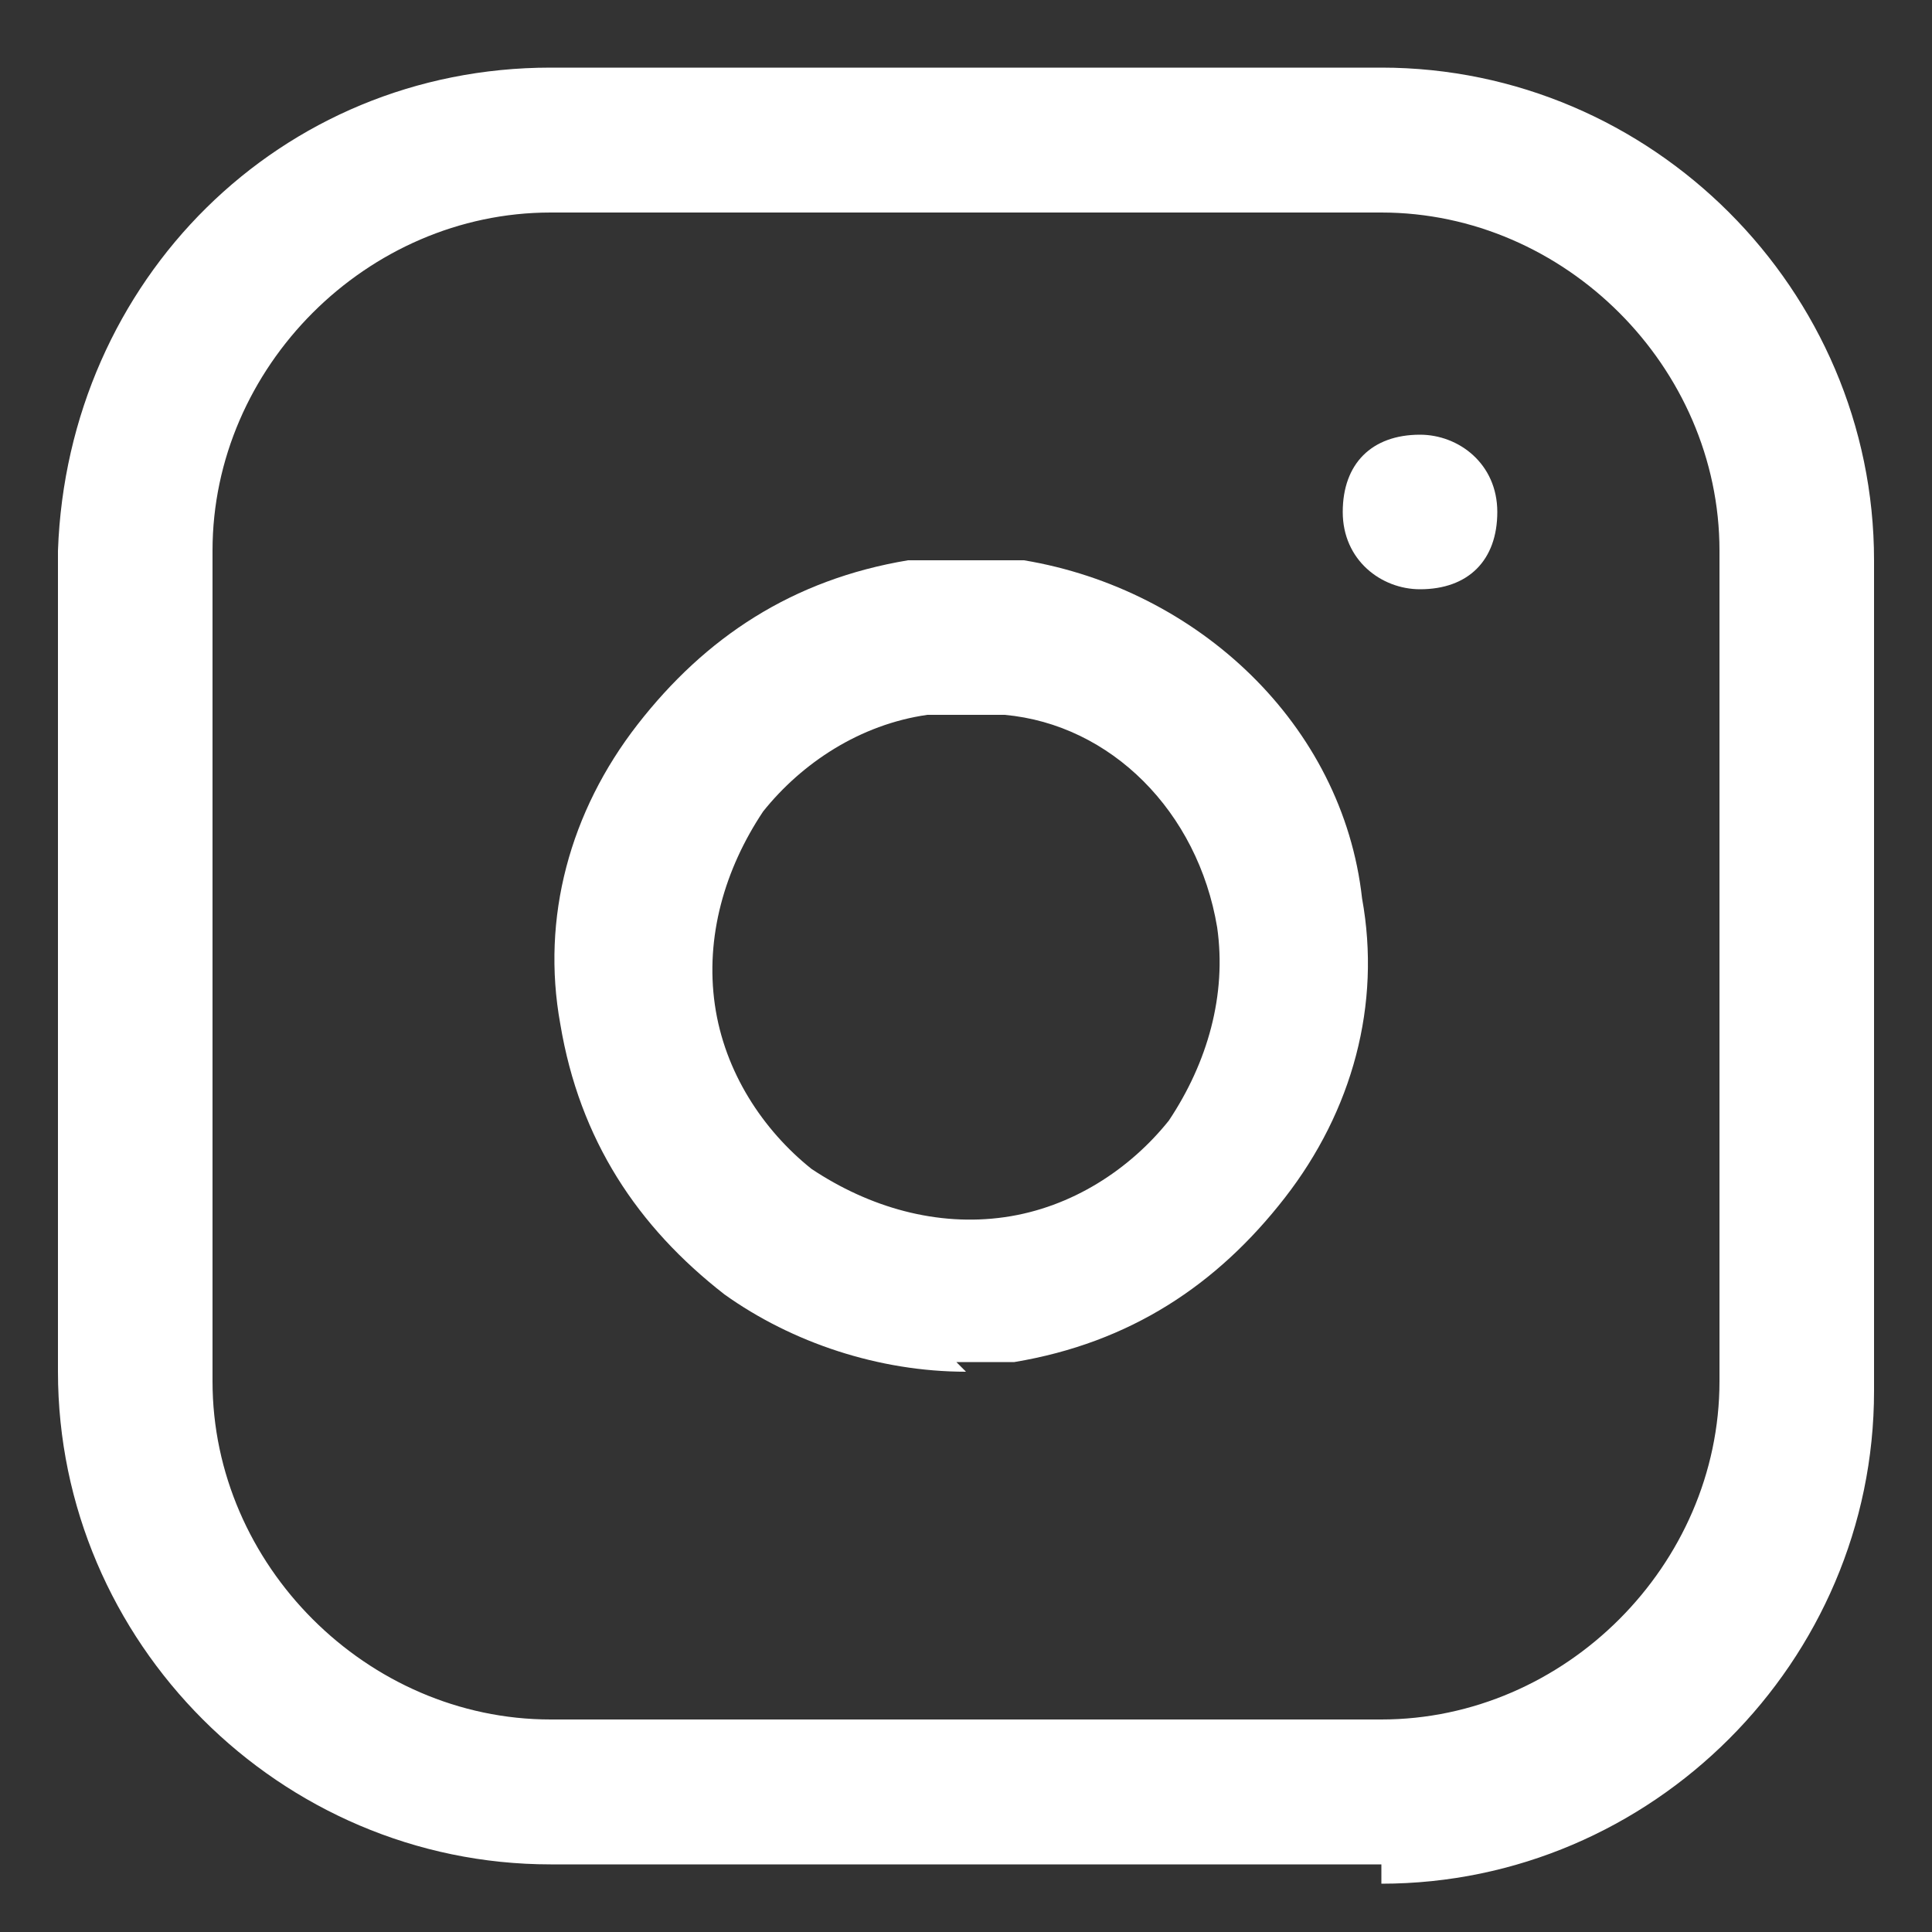
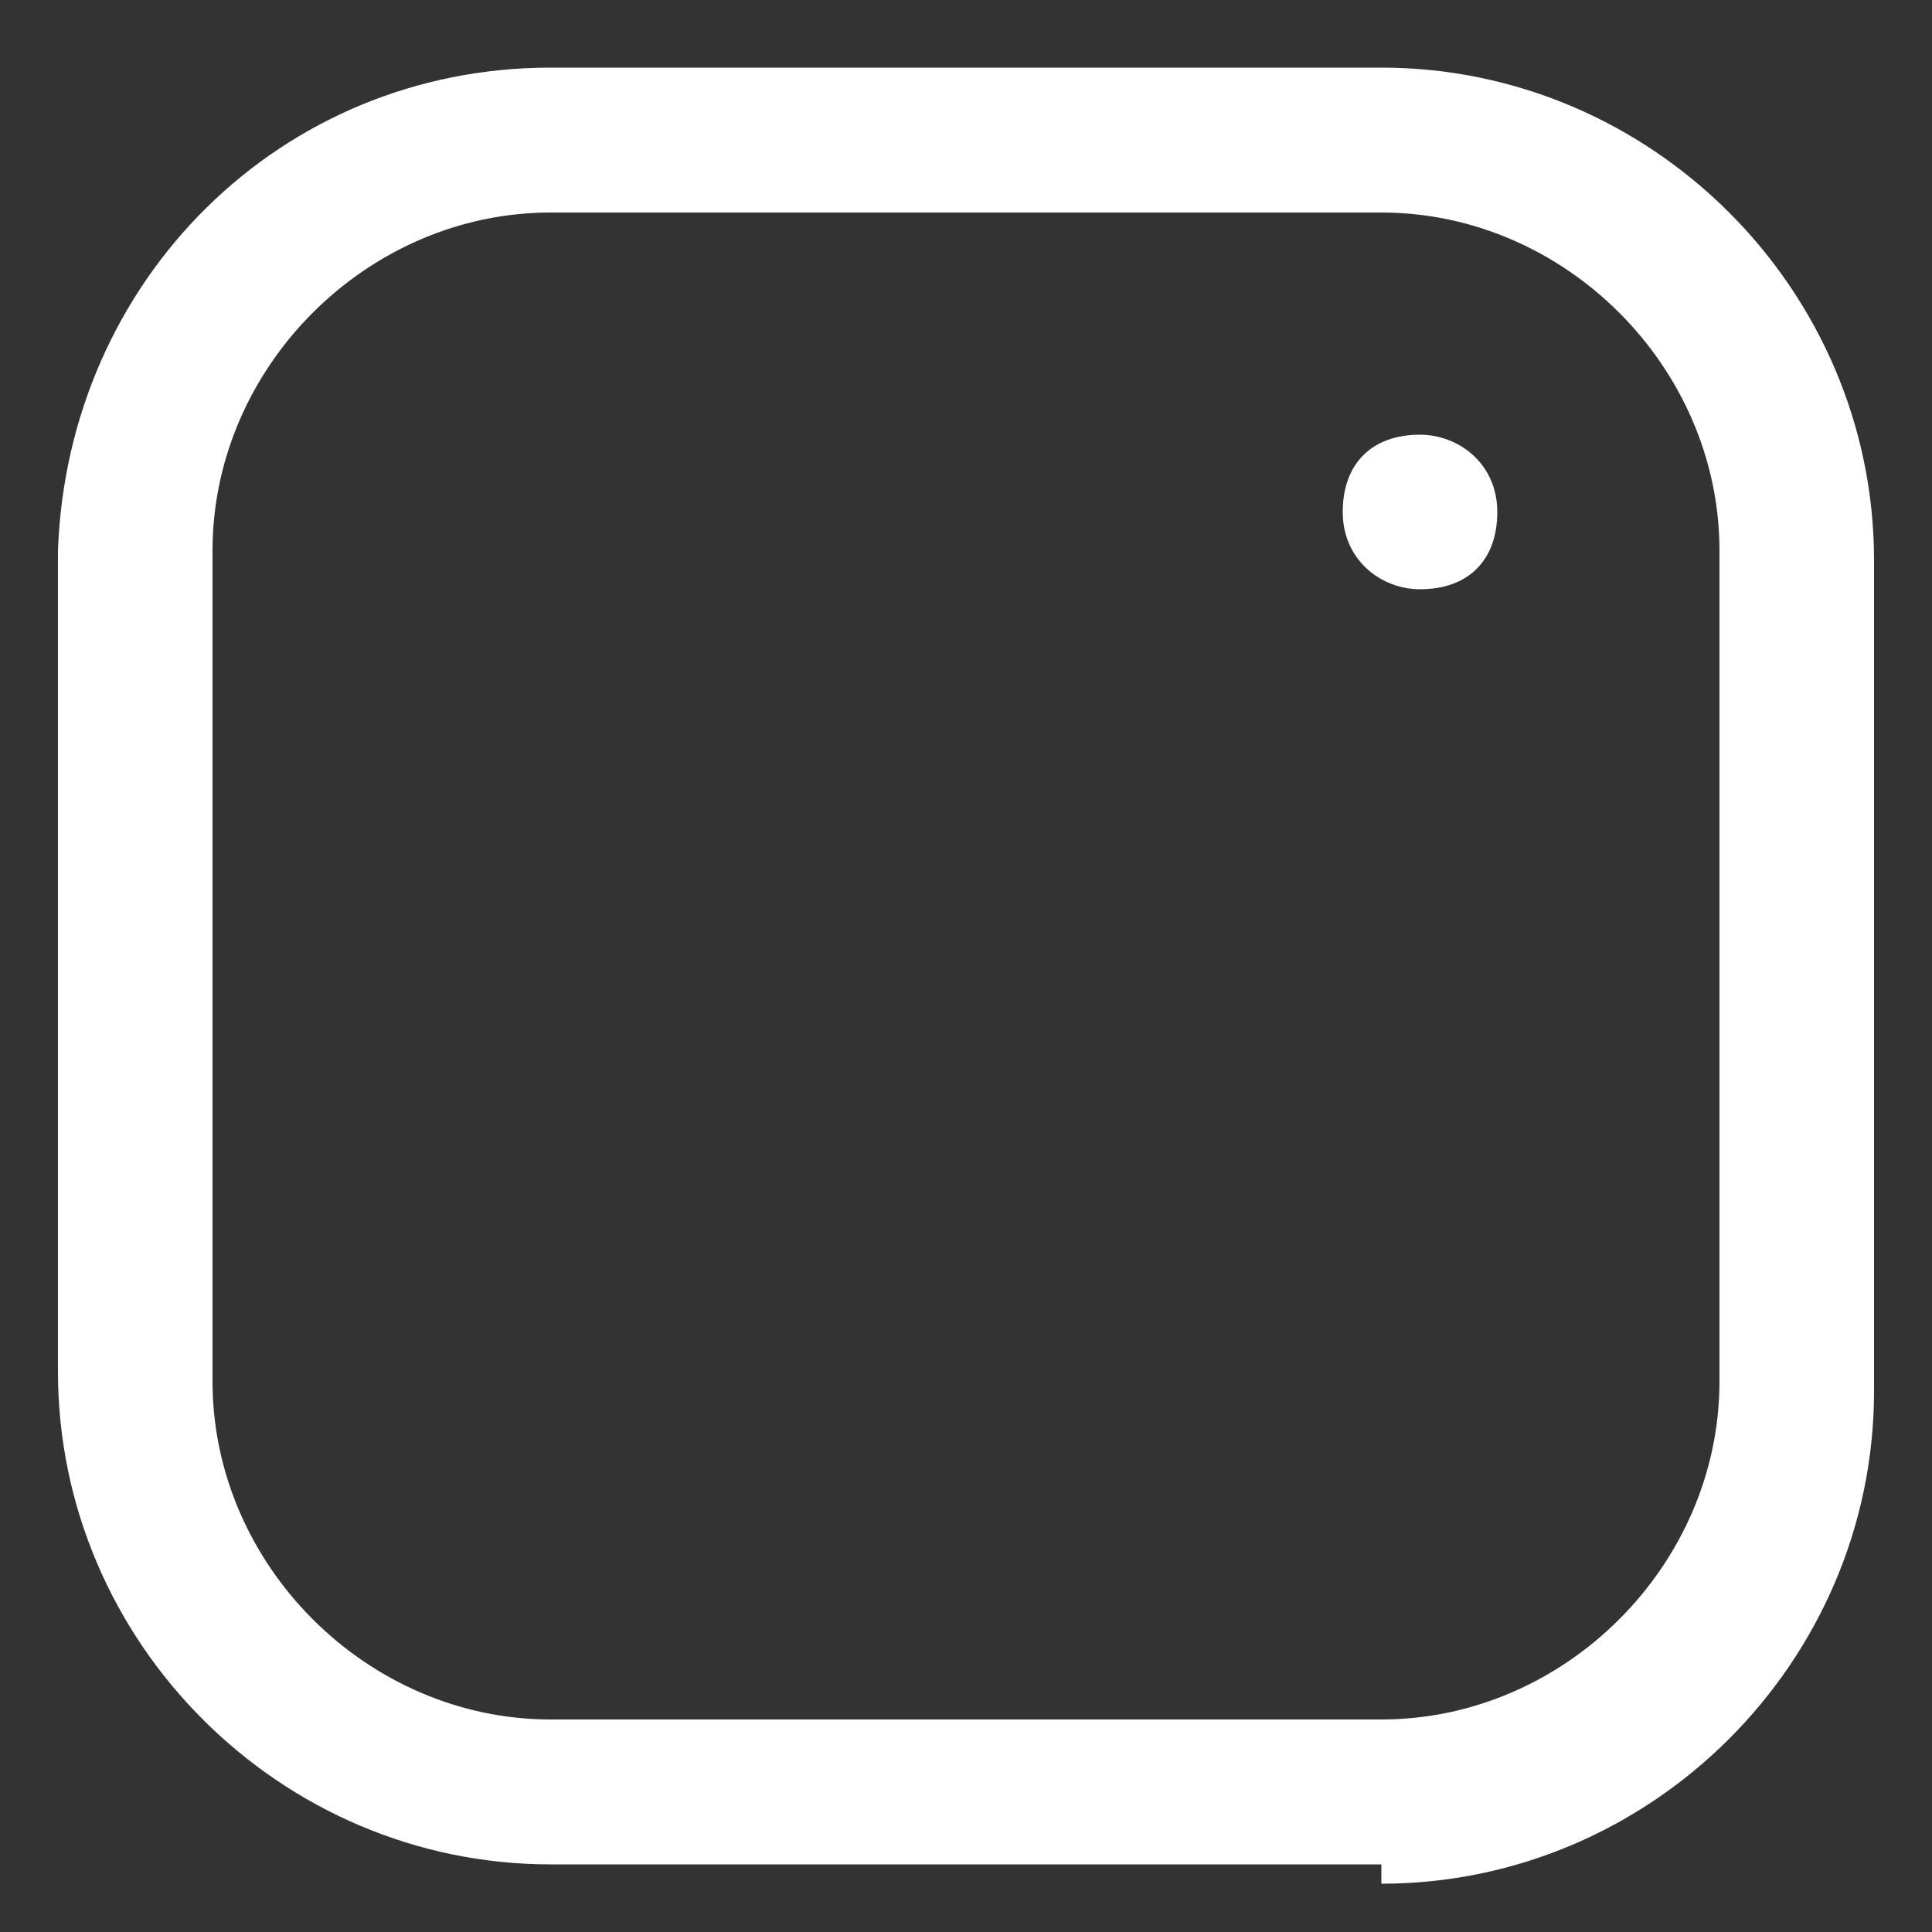
<svg xmlns="http://www.w3.org/2000/svg" id="Layer_1" viewBox="0 0 20 20">
  <rect x="0" y="0" width="20" height="20" fill="#333333" stroke="none" />
  <path d="m14.3,19.3H5.7c-2.8,0-5.1-2.3-5.1-5.1V5.7C.7,2.9,2.9.7,5.7.7h8.6c2.8,0,5.1,2.3,5.1,5.1v8.6c0,2.8-2.3,5.1-5.1,5.1ZM5.7,2.2c-1.9,0-3.5,1.6-3.5,3.5v8.6c0,1.9,1.6,3.5,3.5,3.5h8.6c1.9,0,3.5-1.6,3.5-3.5V5.7c0-1.9-1.6-3.5-3.5-3.5H5.7Z" fill="#fff" stroke-width="0" />
-   <path d="m10,14.2c-.9,0-1.8-.3-2.5-.8-.9-.7-1.5-1.6-1.7-2.8-.2-1.1.1-2.2.8-3.1.7-.9,1.6-1.5,2.8-1.7.4,0,.8,0,1.2,0,1.8.3,3.3,1.7,3.5,3.5h0c.2,1.1-.1,2.2-.8,3.1-.7.9-1.6,1.5-2.8,1.7-.2,0-.4,0-.6,0Zm0-6.8c-.1,0-.3,0-.4,0-.7.1-1.3.5-1.7,1-.4.6-.6,1.3-.5,2,.1.7.5,1.3,1,1.7.6.4,1.3.6,2,.5.7-.1,1.3-.5,1.7-1,.4-.6.6-1.3.5-2h0c-.2-1.2-1.1-2.1-2.2-2.2-.1,0-.3,0-.4,0Z" fill="#fff" stroke-width="0" />
  <path d="m14.7,6.1c-.4,0-.8-.3-.8-.8s.3-.8.8-.8h0c.4,0,.8.3.8.8s-.3.8-.8.8Z" fill="#fff" stroke-width="0" />
</svg>